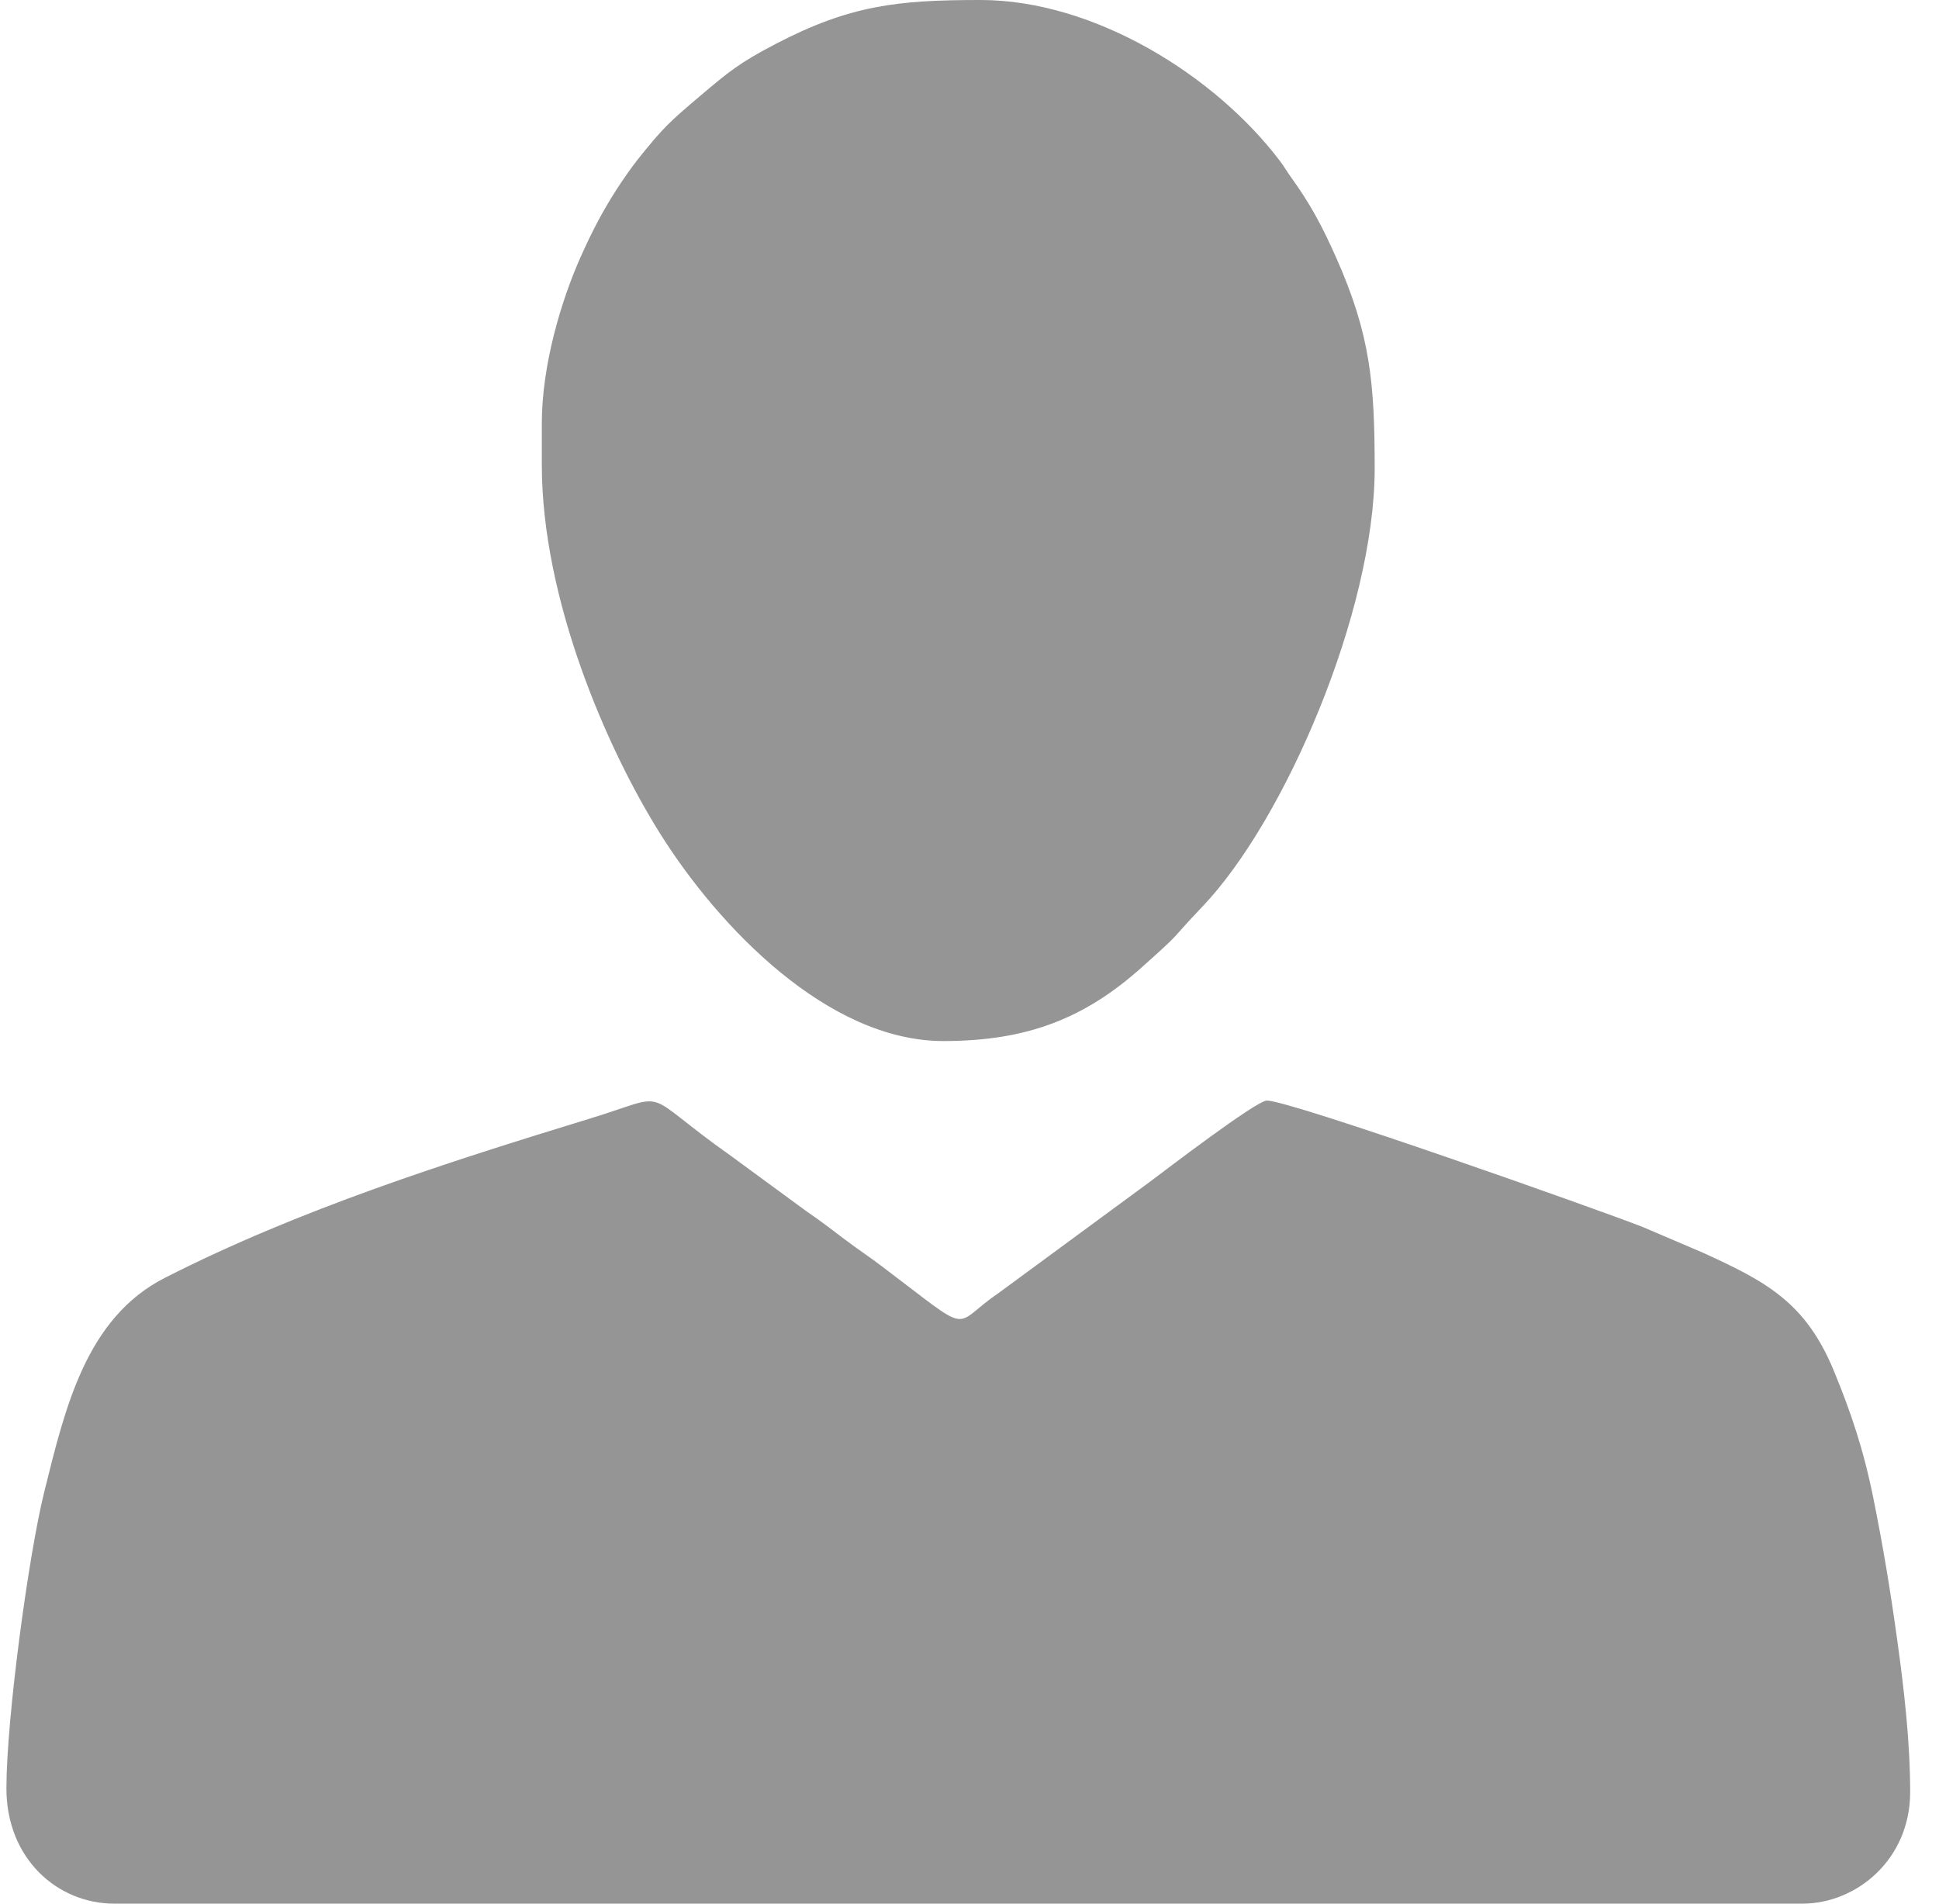
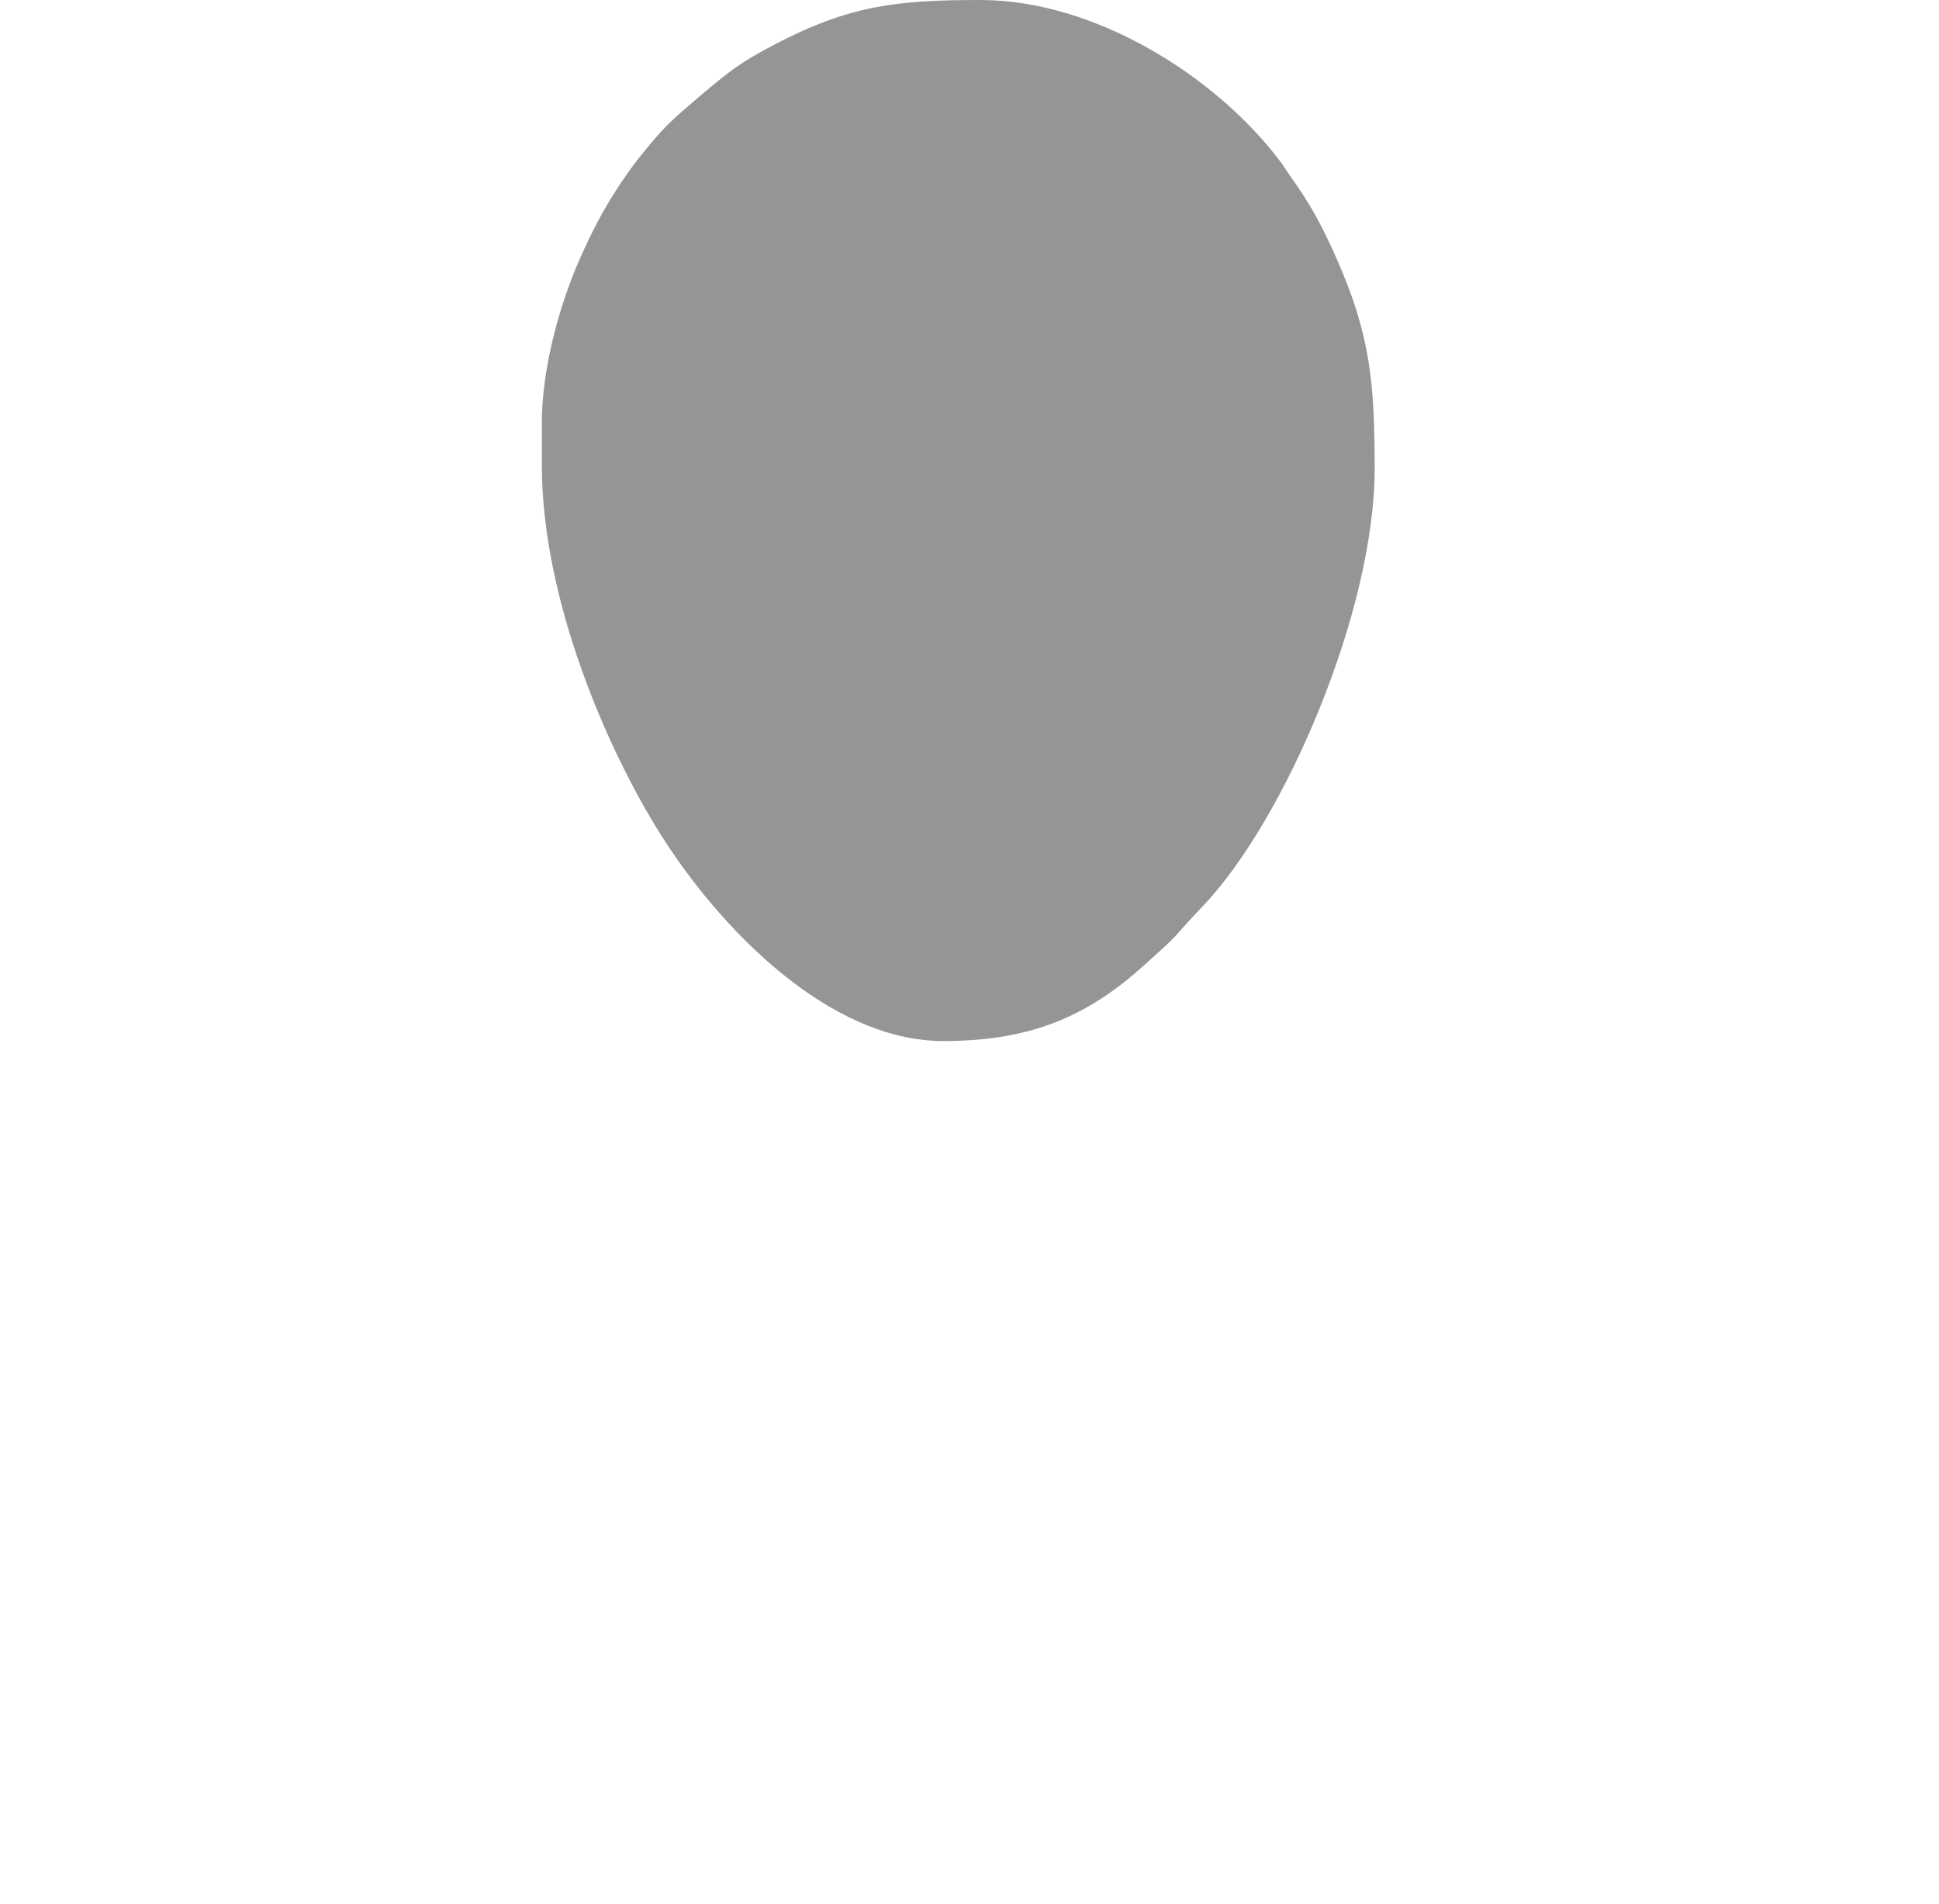
<svg xmlns="http://www.w3.org/2000/svg" width="55" height="54" viewBox="0 0 55 54" fill="none">
  <g clip-path="url(#clip0_1627_7)">
-     <path fill-rule="evenodd" clip-rule="evenodd" d="M0.182 50.731C0.182 52.73 1.634 54 3.24 54H51.123C52.666 54 54.182 52.742 54.182 50.837C54.182 49.399 54.006 47.907 53.82 46.558C53.61 45.036 53.409 43.847 53.137 42.494C52.864 41.135 52.498 40.046 52.012 38.873C51.215 36.948 50.108 36.355 48.29 35.529L46.589 34.803C45.375 34.325 36.608 31.219 35.935 31.219C35.638 31.219 33.059 33.192 32.636 33.509L28.321 36.682C26.939 37.622 27.687 37.936 25.012 35.919C24.63 35.63 24.355 35.454 23.973 35.166C23.571 34.863 23.285 34.638 22.878 34.362L20.749 32.8C18.05 30.896 19.136 30.995 16.727 31.732C12.664 32.976 8.488 34.309 4.682 36.245C2.437 37.386 1.848 39.941 1.257 42.312C0.809 44.113 0.182 48.758 0.182 50.73L0.182 50.731Z" fill="#959595" />
    <path fill-rule="evenodd" clip-rule="evenodd" d="M15.369 12.024V13.184C15.369 17.012 17.223 21.254 18.724 23.646C20.382 26.29 23.481 29.531 26.76 29.531C29.125 29.531 30.758 28.895 32.376 27.449C33.621 26.338 33.117 26.755 34.115 25.708C36.443 23.267 38.993 17.342 38.993 13.289C38.993 10.877 38.873 9.497 37.903 7.313C37.502 6.411 37.163 5.777 36.613 5.017C36.492 4.85 36.435 4.738 36.314 4.578C34.481 2.148 31.043 0 27.813 0C25.447 0 24.11 0.148 21.996 1.249C20.975 1.781 20.662 2.042 19.872 2.711C18.993 3.454 18.812 3.619 18.094 4.518C17.913 4.744 17.627 5.158 17.483 5.384C17.082 6.01 16.787 6.576 16.459 7.314C15.925 8.515 15.368 10.348 15.368 12.024L15.369 12.024Z" fill="#959595" />
  </g>
  <defs>
    <clipPath id="clip0_1627_7">
      <rect width="54" height="54" fill="white" transform="translate(0.182)" />
    </clipPath>
  </defs>
</svg>